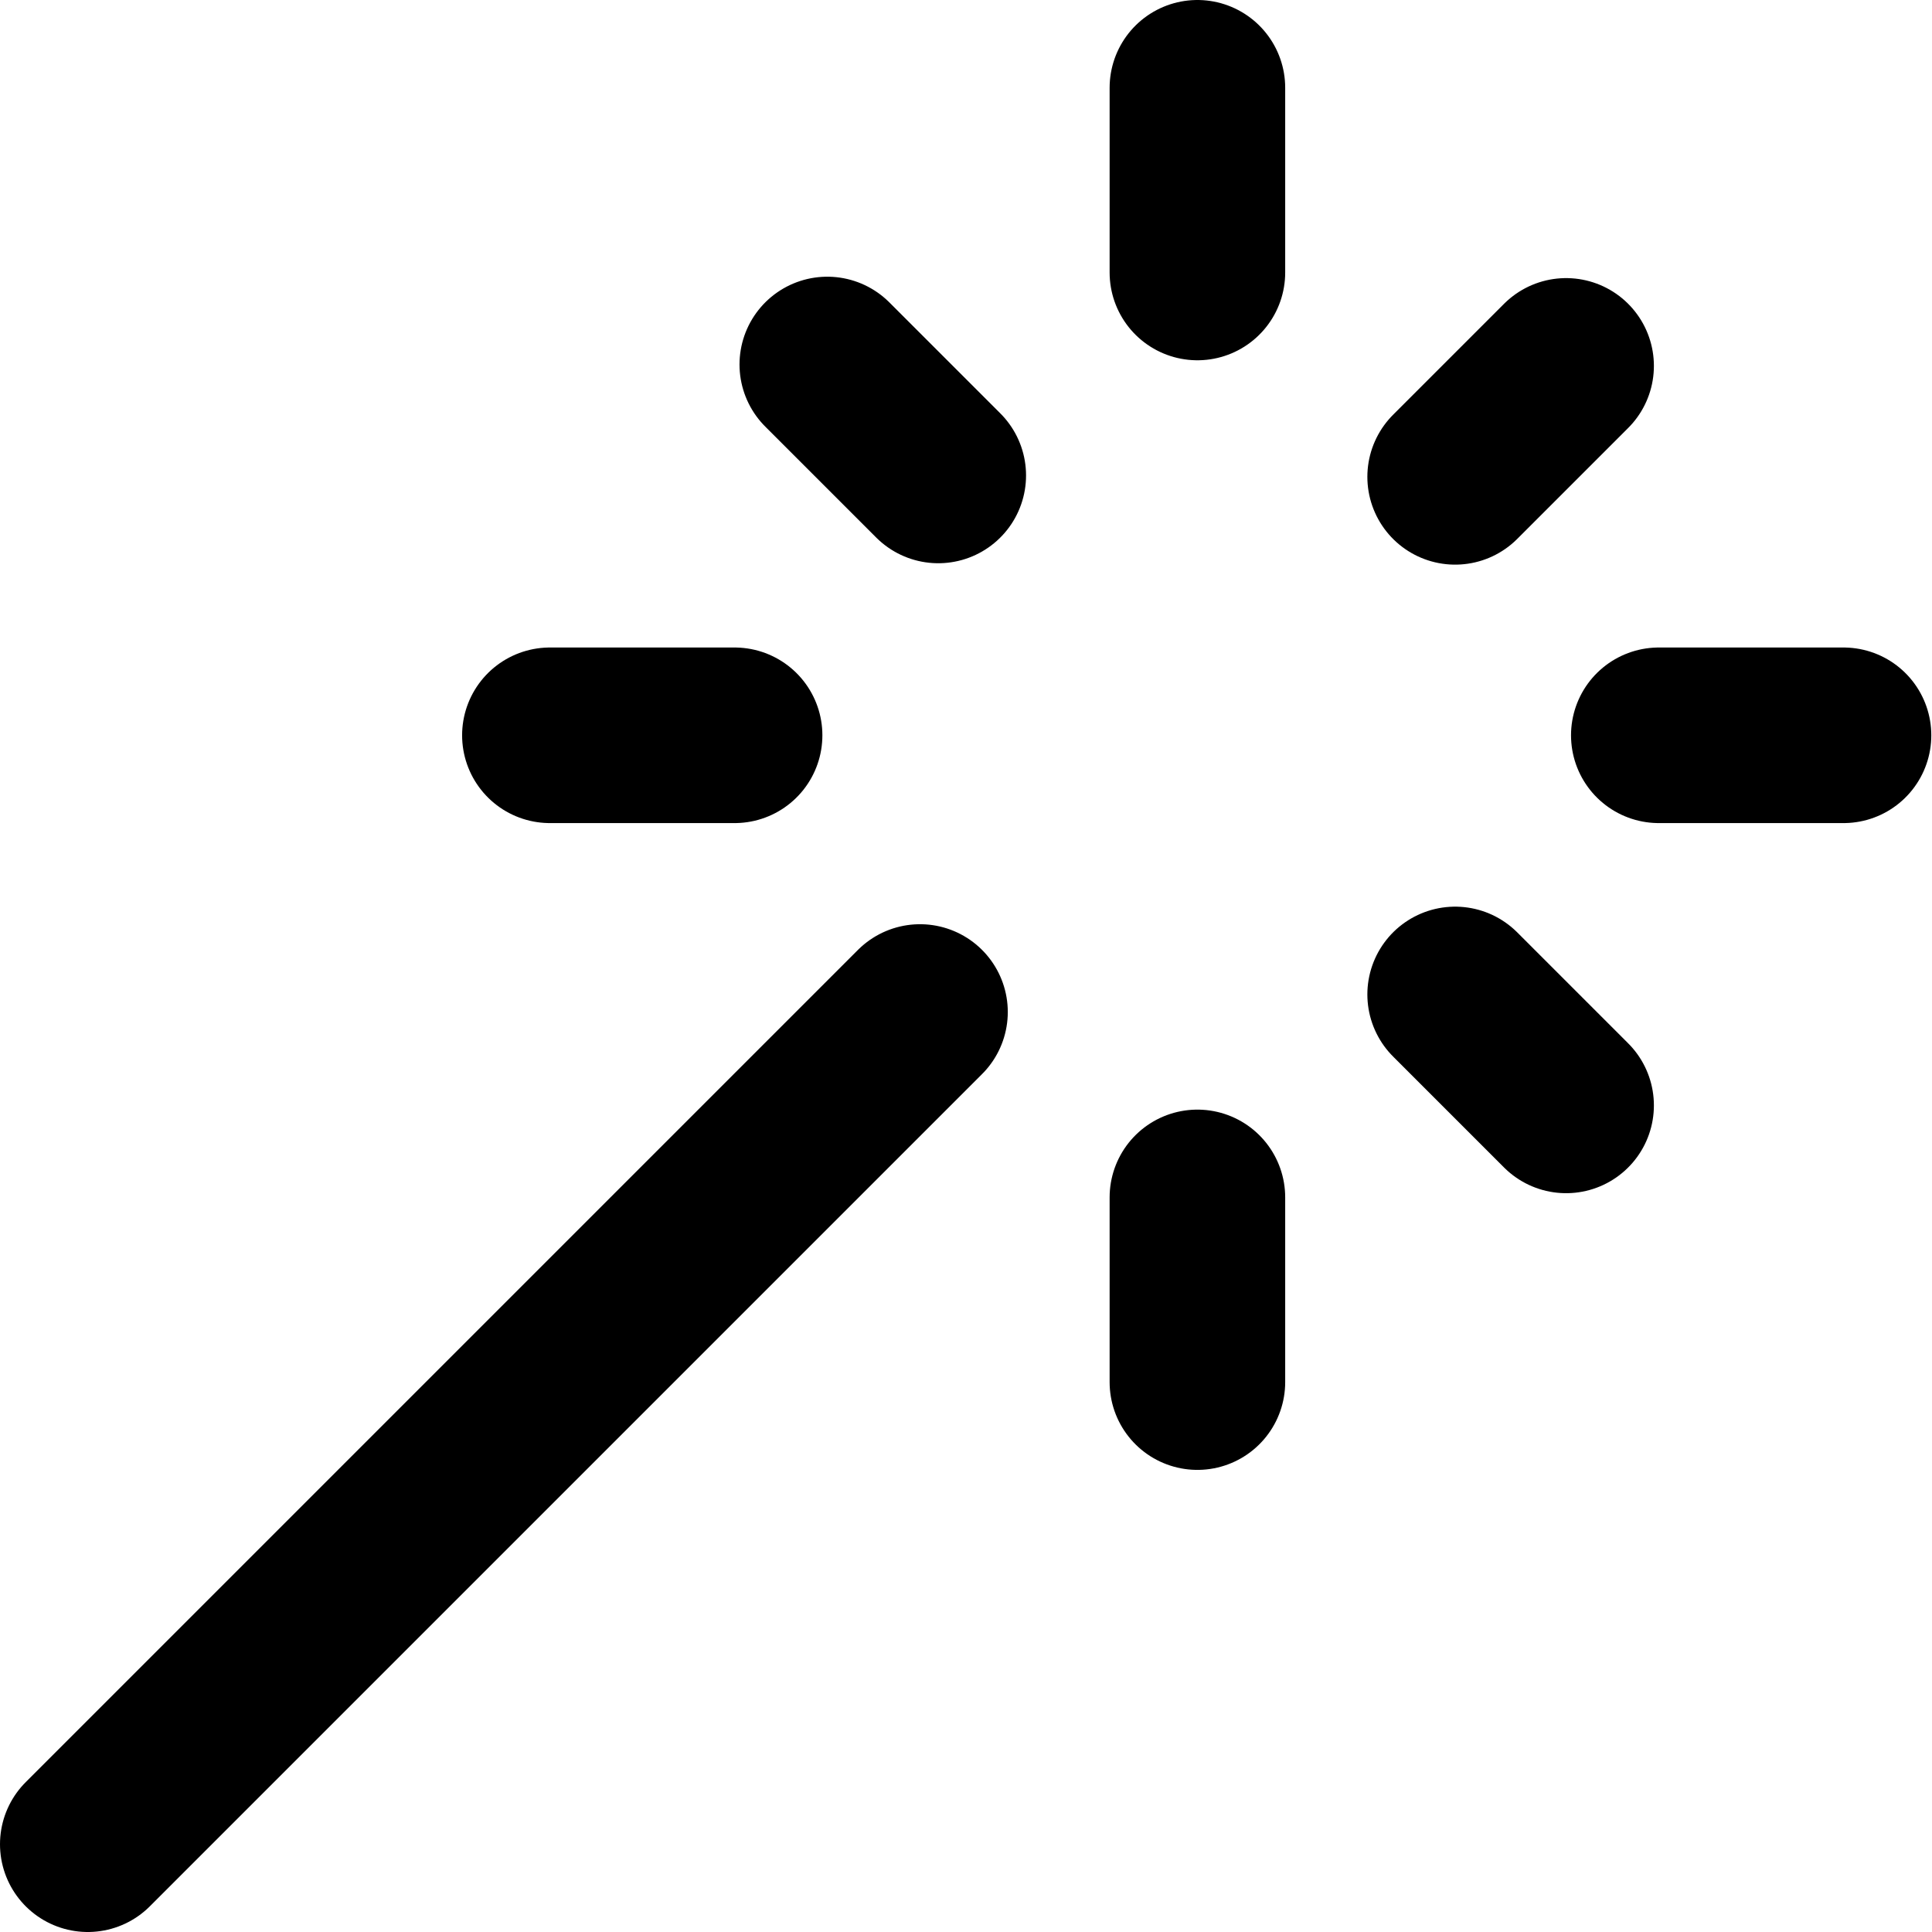
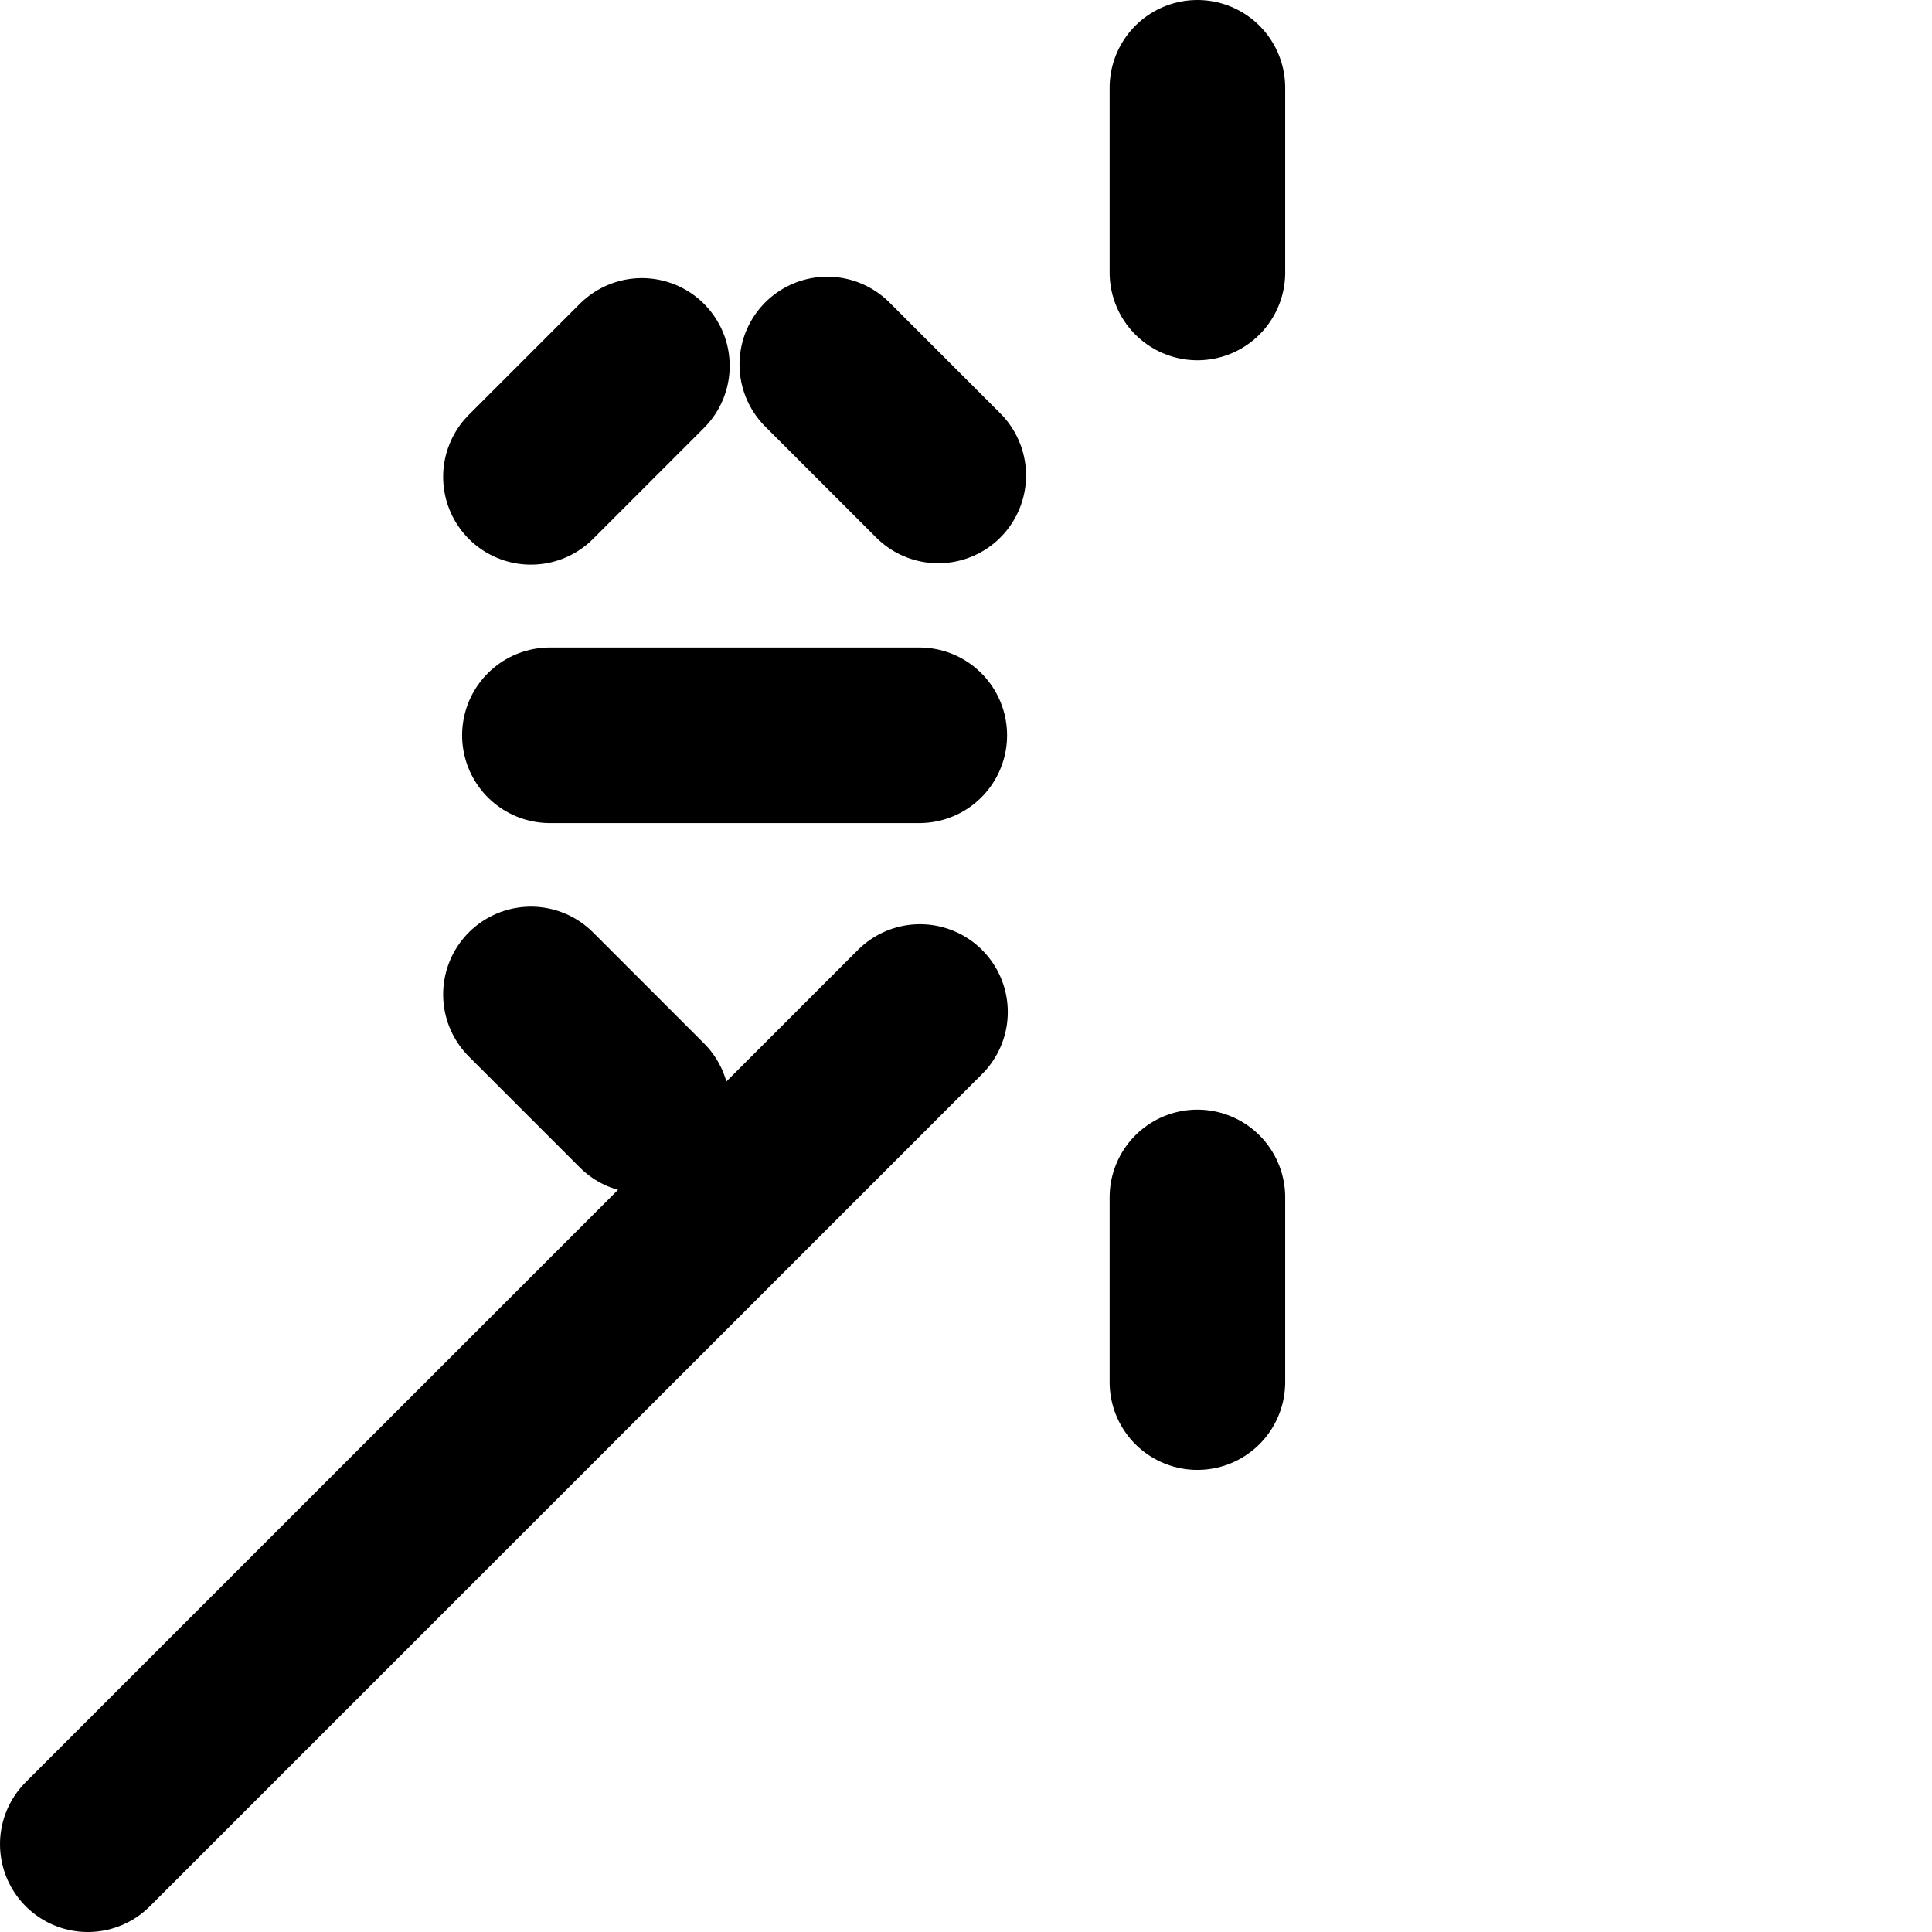
<svg xmlns="http://www.w3.org/2000/svg" id="Layer_2" viewBox="0 0 27.51 27.51">
  <defs>
    <style>.cls-1{fill:none;stroke:#000;stroke-linecap:round;stroke-linejoin:round;stroke-width:2.5px;}</style>
  </defs>
  <g id="Layer_1-2">
-     <path class="cls-1" d="m17.05,3.88V1.25m0,18.43v-2.63m-9.22-6.58h2.63m13.16,0h2.63m-5.53,3.69l1.58,1.58m-1.58-8.95l1.58-1.58M1.25,26.26l11.85-11.85m.26-7.64l-1.58-1.58" />
+     <path class="cls-1" d="m17.05,3.88V1.25m0,18.43v-2.63m-9.22-6.58h2.63h2.63m-5.53,3.69l1.58,1.58m-1.58-8.95l1.58-1.58M1.25,26.26l11.85-11.85m.26-7.64l-1.58-1.58" />
  </g>
</svg>